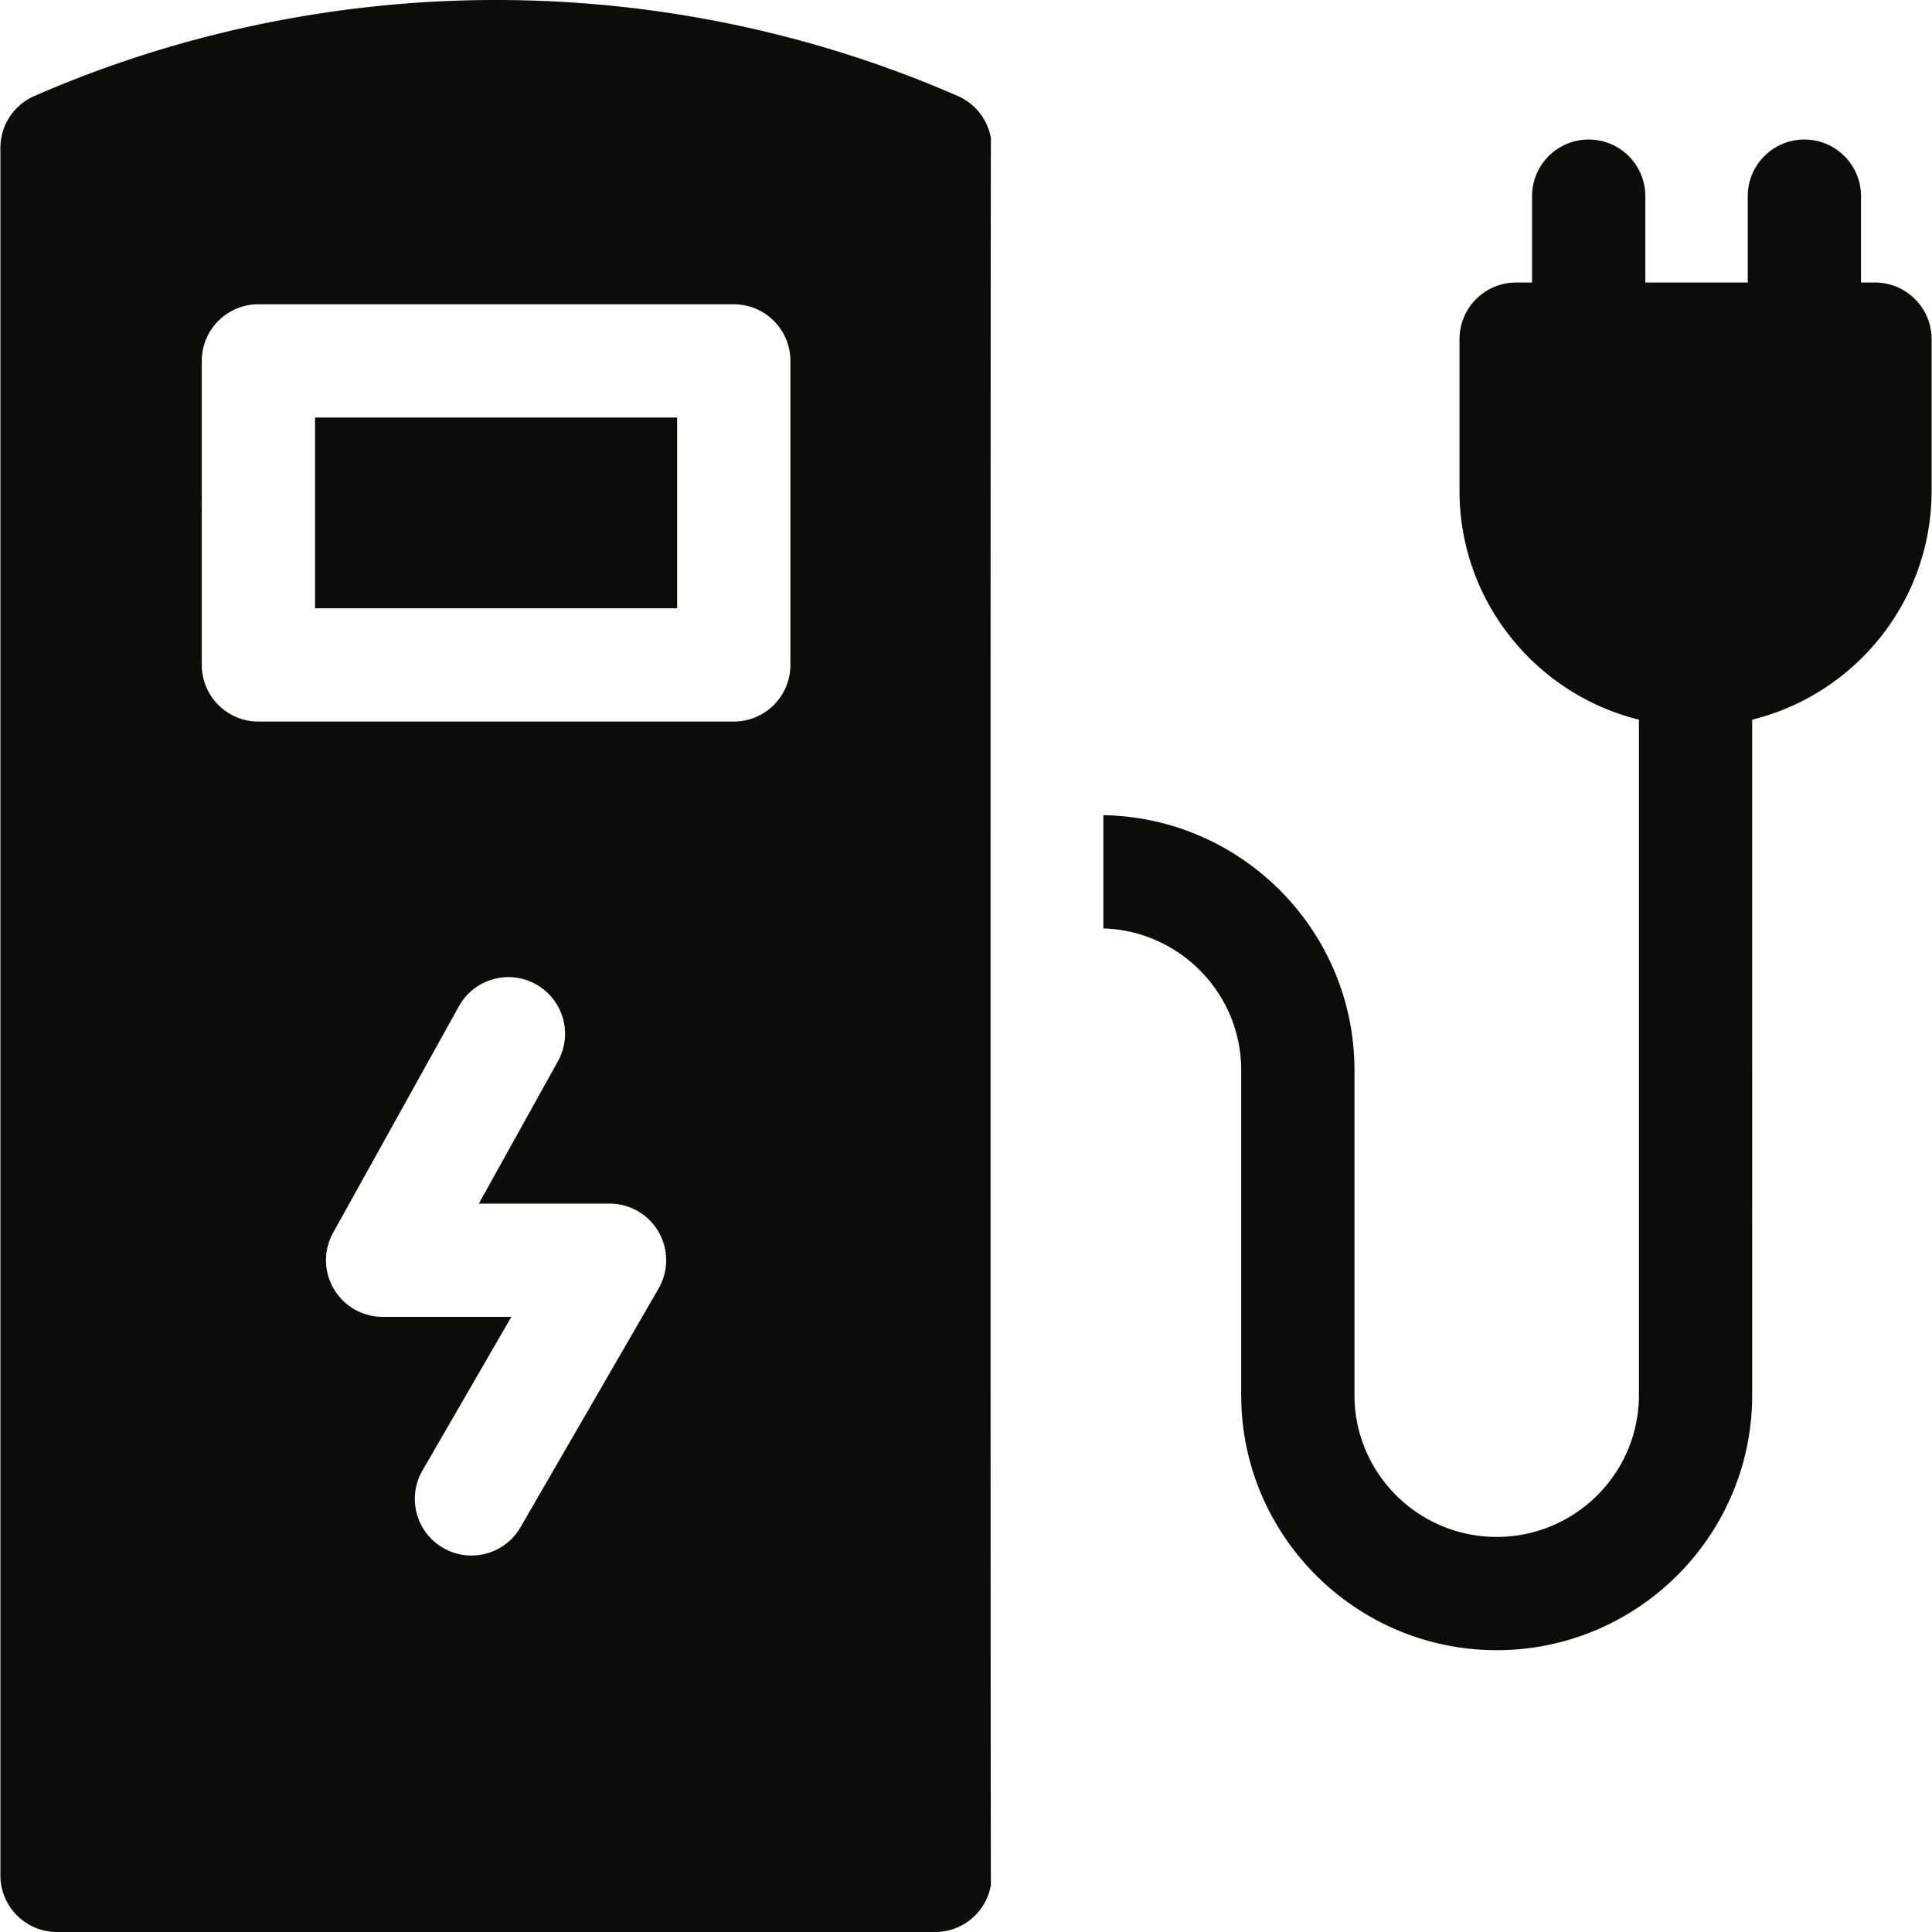
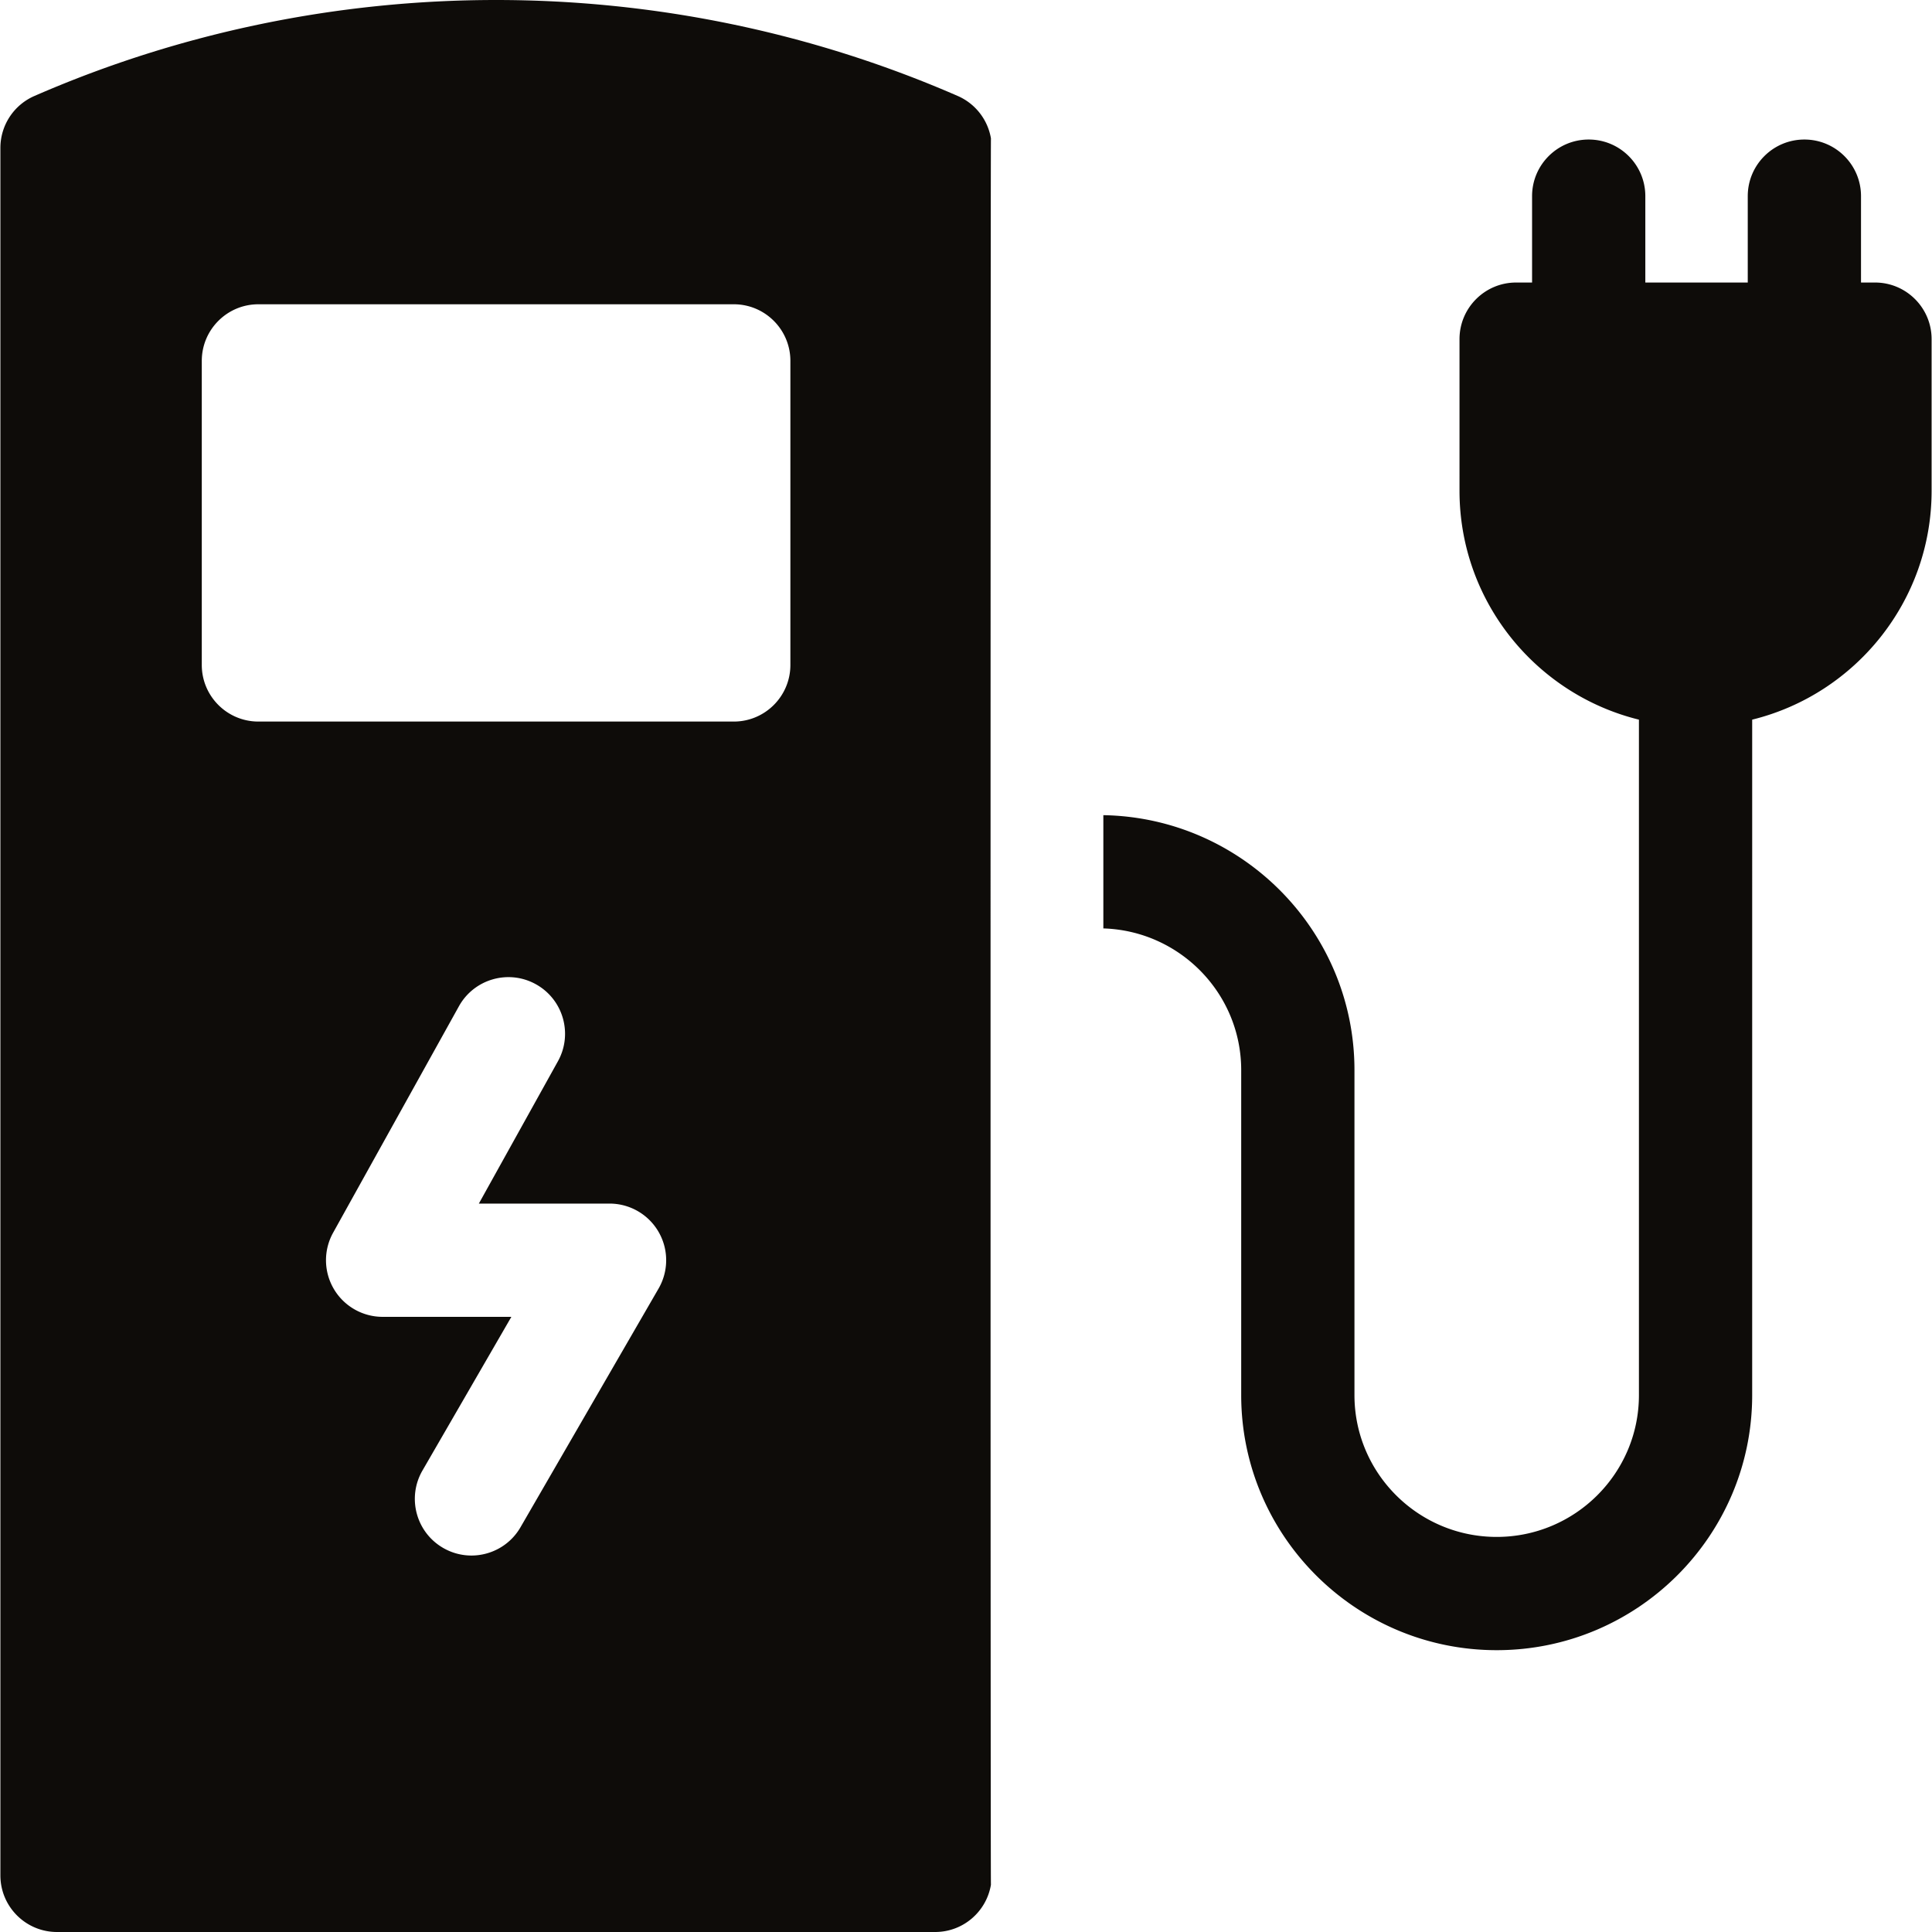
<svg xmlns="http://www.w3.org/2000/svg" width="512" height="512" x="0" y="0" viewBox="0 0 511.762 511.762" style="enable-background:new 0 0 512 512" xml:space="preserve" class="">
  <g>
-     <path d="M83.45 110.597h95.913v50.535H83.45z" fill="#0e0c09" opacity="1" data-original="#000000" class="" />
    <path d="M262.491 36.667a14.997 14.997 0 0 0-8.784-11.24c-77.723-33.902-166.877-33.903-244.6 0A15 15 0 0 0 .104 39.176v457.586c0 8.284 6.716 15 15 15H247.71c7.436 0 13.591-5.416 14.777-12.515-.135-.81-.134-461.763.004-462.58zm-53.128 58.93v80.535c0 8.284-6.716 15-15 15H68.45c-8.284 0-15-6.716-15-15V95.597c0-8.284 6.716-15 15-15h125.913c8.285 0 15 6.716 15 15zM101.352 348.815a15.001 15.001 0 0 1-13.113-22.285l33.322-59.98c4.022-7.242 13.155-9.852 20.396-5.828 7.242 4.023 9.852 13.155 5.828 20.397l-20.942 37.696h34.618a15 15 0 0 1 12.984 22.51l-36.572 63.223c-2.78 4.806-7.819 7.492-12.998 7.492-2.55 0-5.132-.65-7.497-2.019-7.171-4.148-9.621-13.324-5.474-20.495l23.551-40.712h-34.103zM496.658 74.837h-3.7V51.96c0-8.284-6.716-15-15-15s-15 6.716-15 15v22.877h-27.132V51.96c0-8.284-6.716-15-15-15s-15 6.716-15 15v22.877h-4.221c-8.284 0-15 6.716-15 15V130c0 29.289 20.277 53.921 47.526 60.626v178.922c0 20.711-16.901 37.561-37.676 37.561s-37.676-16.85-37.676-37.561v-86.09c0-36.865-29.734-66.909-66.516-67.532v30c20.239.615 36.516 17.208 36.516 37.532v86.09c0 37.253 30.359 67.561 67.676 67.561s67.676-30.308 67.676-67.561V190.626c27.25-6.705 47.526-31.336 47.526-60.626V89.837c.001-8.284-6.714-15-14.999-15z" fill="#0e0c09" opacity="1" data-original="#000000" class="" />
  </g>
</svg>